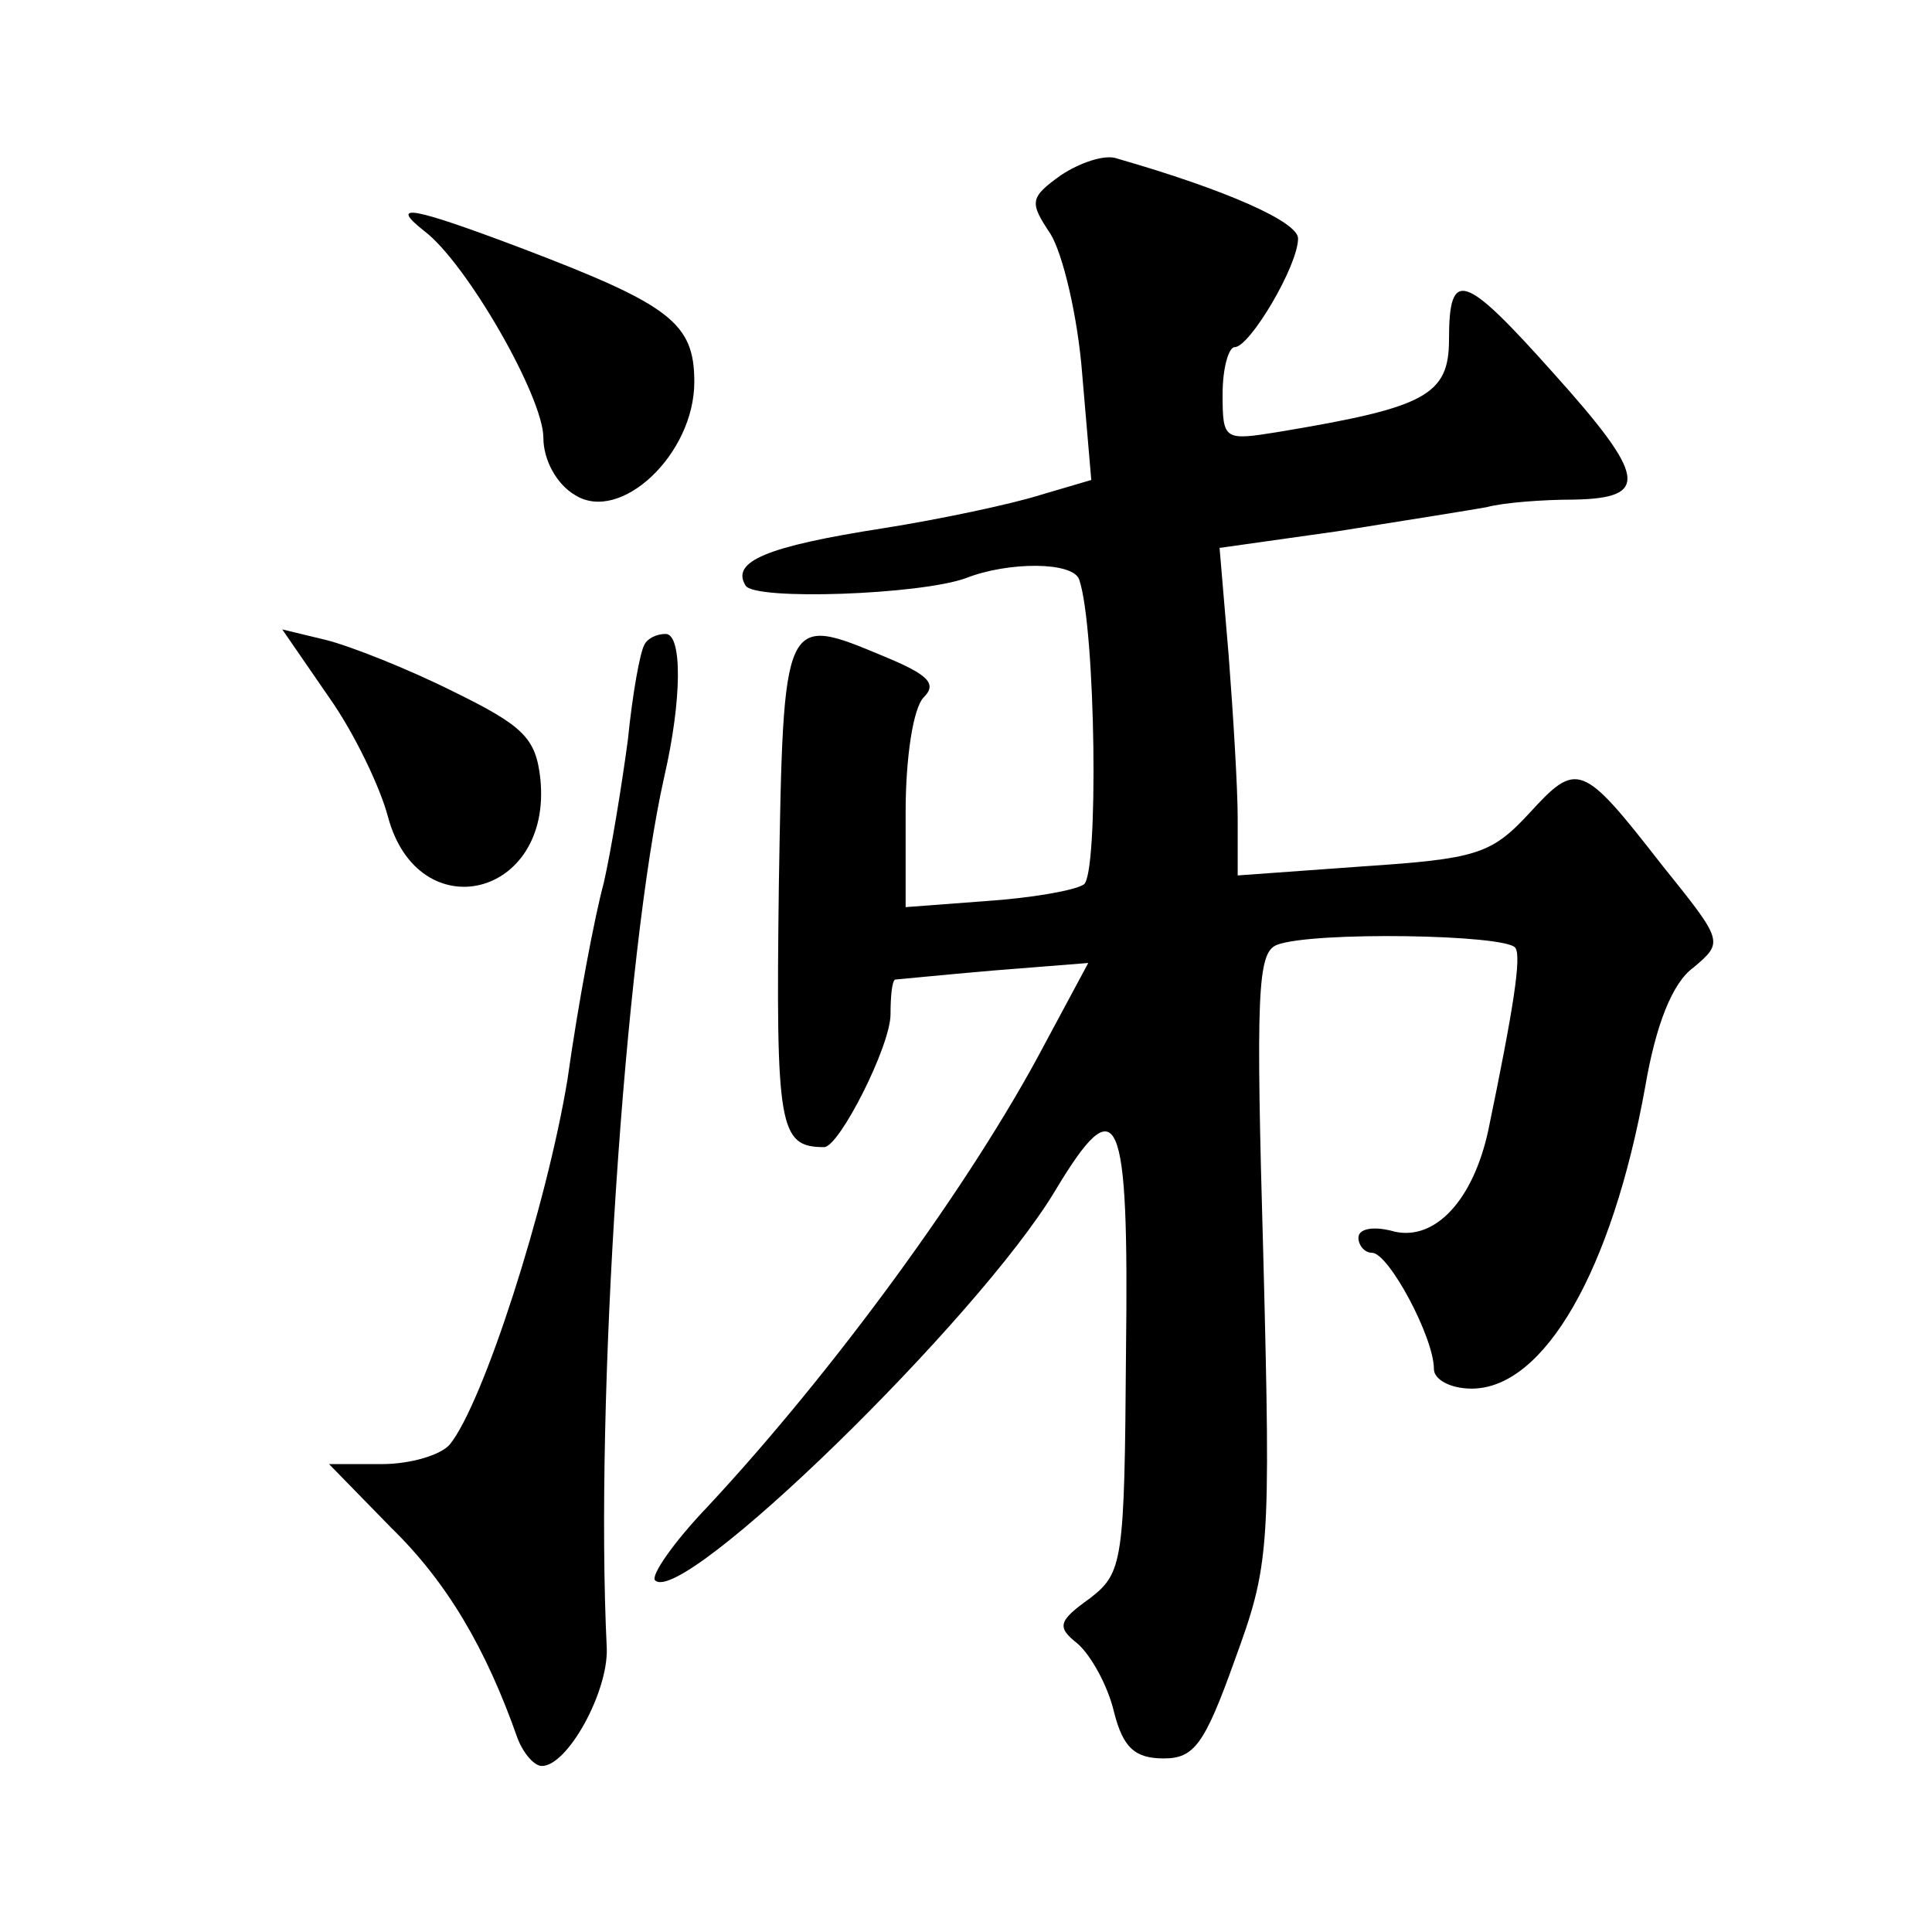
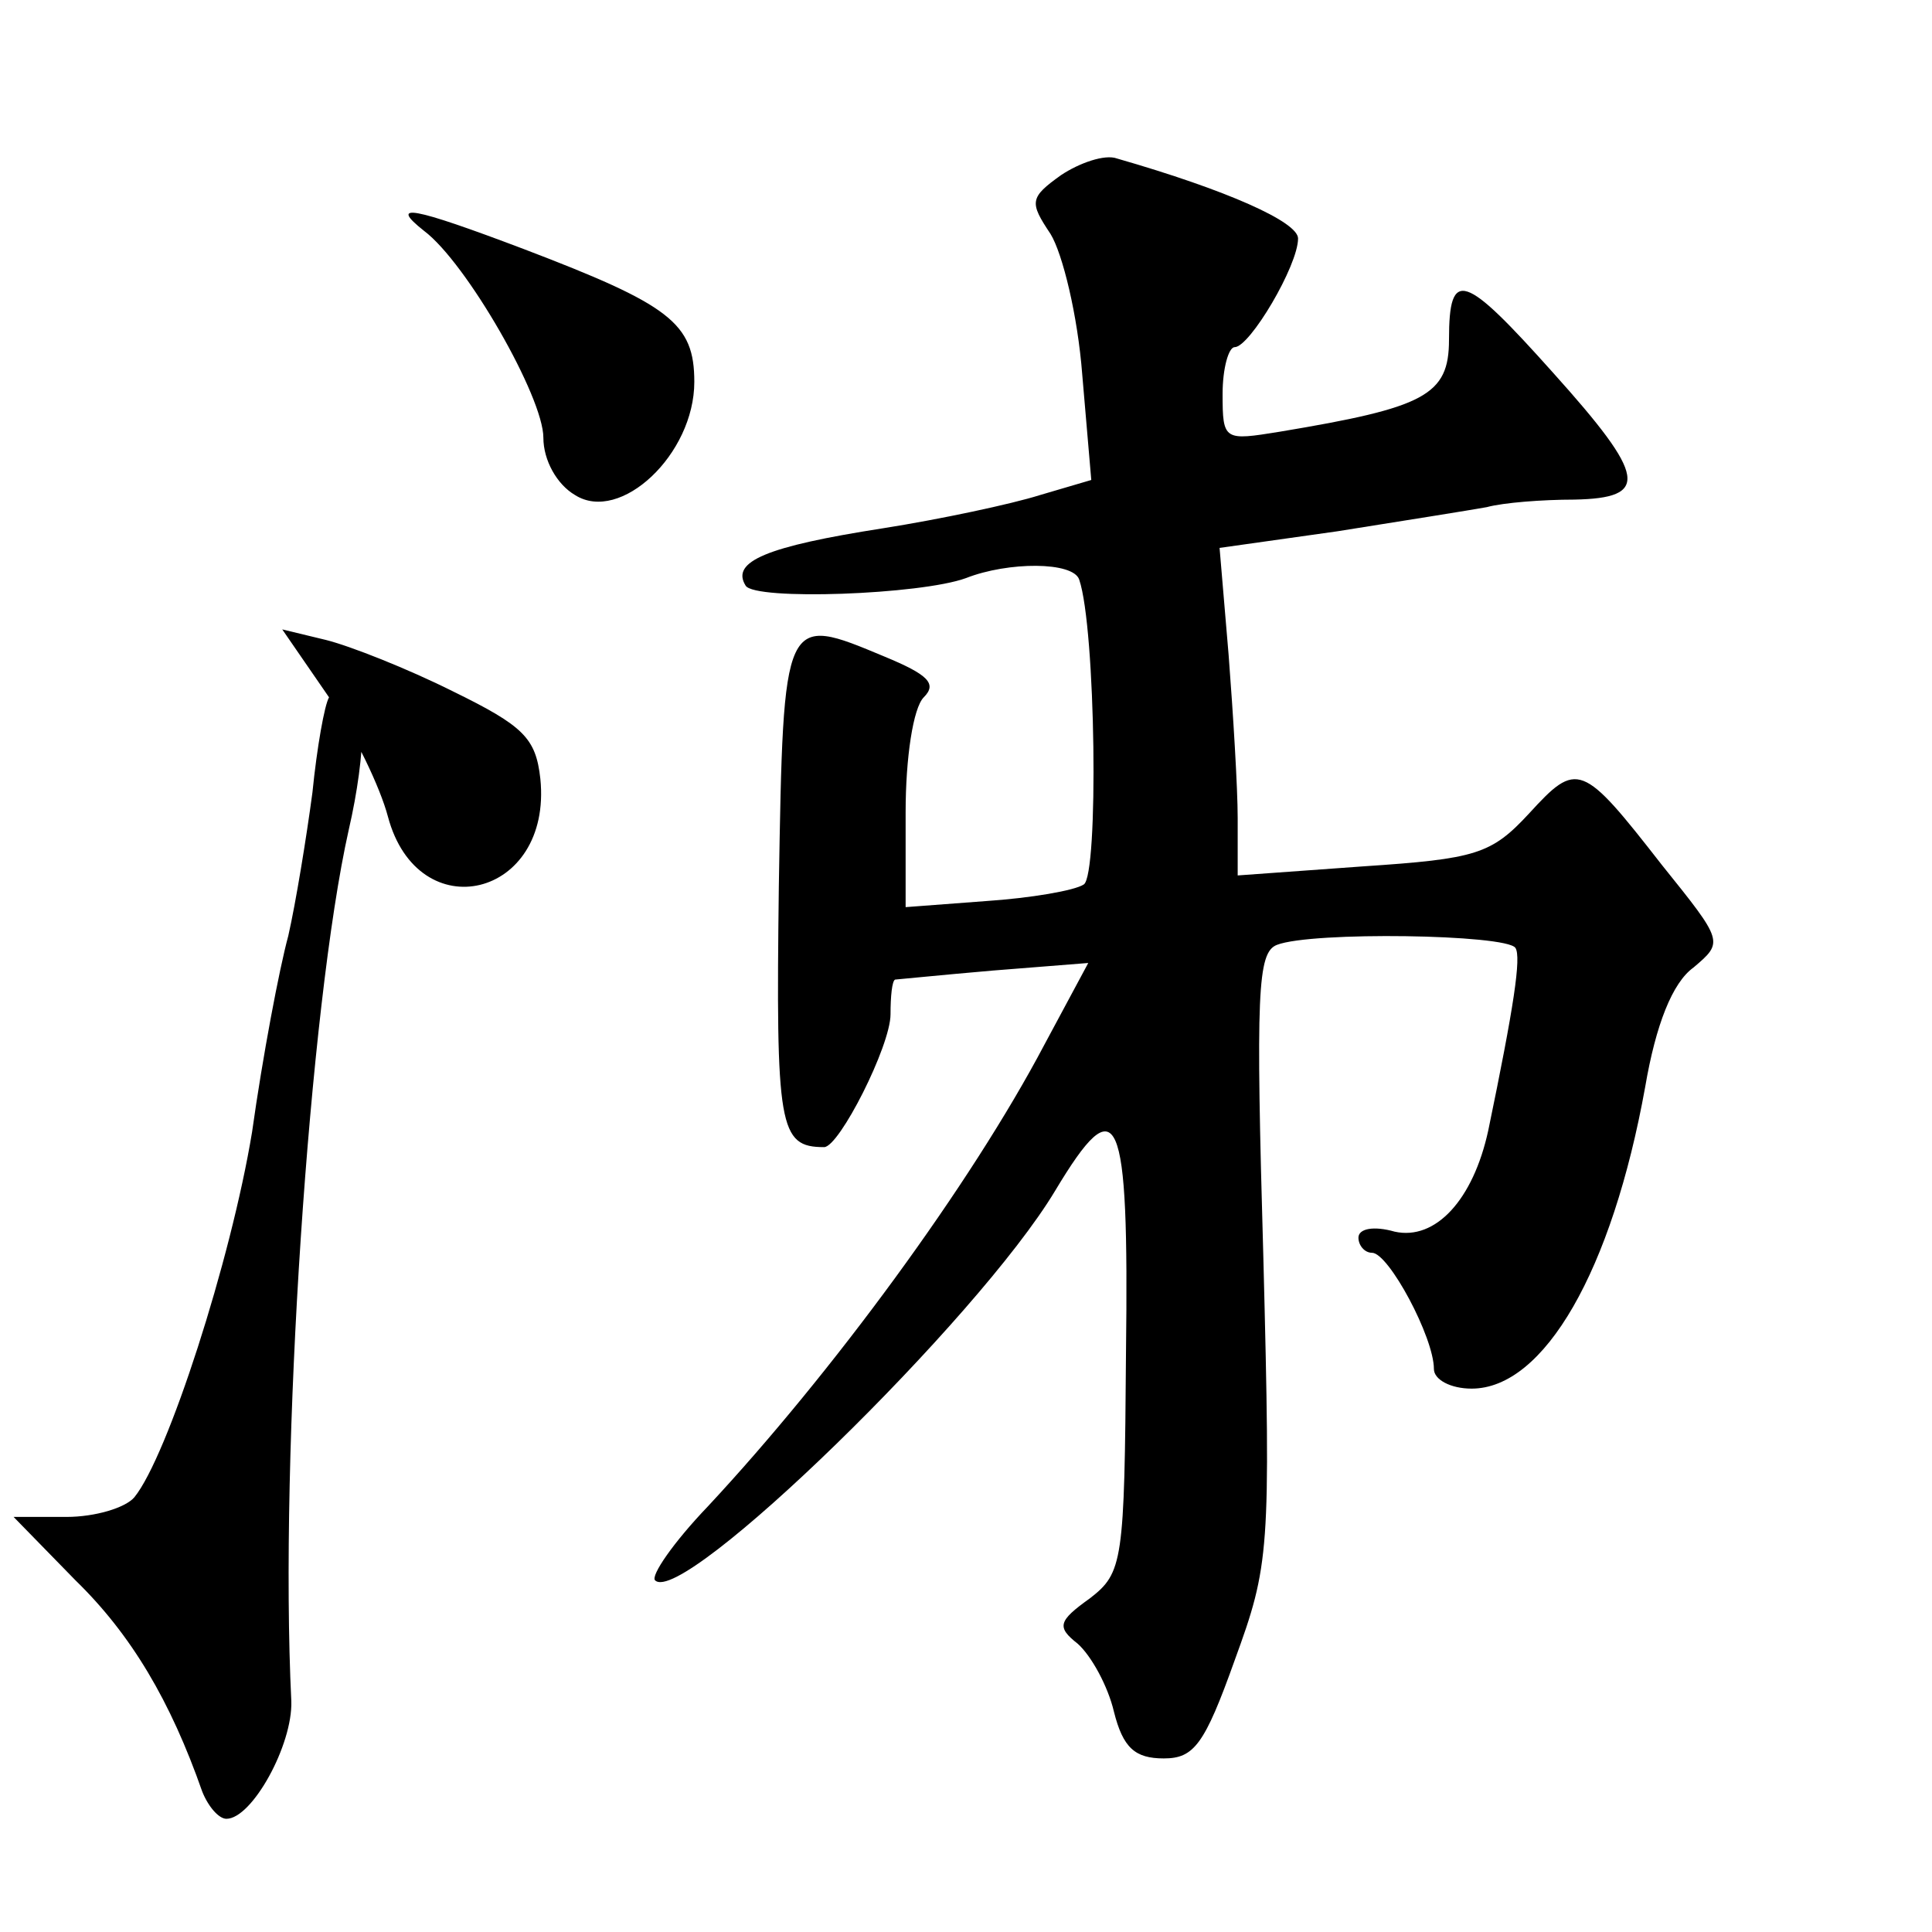
<svg xmlns="http://www.w3.org/2000/svg" version="1.0" width="128pt" height="128pt" viewBox="0 0 128 128" preserveAspectRatio="xMidYMid meet">
  <g transform="translate(0,128) scale(0.1,-0.1)" fill="#0" stroke="none">
-     <path d="M703 1164 c-21 -15 -21 -18 -7 -39 8 -13 18 -54 21 -93 l6 -70 -34 -10 c-19 -6 -66 -16 -104 -22 -77 -12 -101 -22 -91 -38 6 -10 116 -6 146 5 28 11 71 11 75 -1 11 -32 13 -196 3 -202 -6 -4 -35 -9 -65 -11 l-53 -4 0 63 c0 36 5 69 12 76 9 9 3 15 -26 27 -67 28 -67 29 -70 -152 -2 -160 0 -173 30 -173 10 0 44 67 44 88 0 12 1 22 3 23 1 0 30 3 65 6 l63 5 -29 -54 c-49 -93 -141 -218 -223 -306 -23 -24 -38 -46 -35 -49 18 -18 214 173 265 258 42 70 49 54 47 -107 -1 -139 -2 -146 -24 -163 -21 -15 -22 -19 -8 -30 9 -8 20 -28 24 -45 6 -24 14 -31 33 -31 20 0 27 9 47 65 23 63 24 72 19 267 -5 175 -4 202 9 207 23 9 152 7 158 -2 4 -6 -1 -39 -18 -121 -10 -46 -35 -73 -62 -67 -14 4 -24 2 -24 -4 0 -5 4 -10 9 -10 11 0 41 -56 41 -77 0 -7 11 -13 25 -13 48 0 93 78 115 200 7 41 18 69 32 79 20 17 20 17 -21 68 -53 68 -56 69 -88 34 -25 -27 -35 -30 -110 -35 l-83 -6 0 38 c0 20 -3 69 -6 108 l-6 71 78 11 c44 7 88 14 99 16 11 3 37 5 58 5 50 1 48 15 -14 84 -59 66 -69 70 -69 22 0 -37 -16 -45 -112 -61 -37 -6 -38 -6 -38 25 0 17 4 31 8 31 10 0 42 54 42 72 0 11 -47 32 -120 53 -8 3 -25 -3 -37 -11z M281 1127 c28 -21 79 -110 79 -137 0 -15 9 -31 21 -38 30 -19 79 27 79 75 0 39 -16 51 -113 88 -74 28 -90 31 -66 12z M218 818 c17 -24 34 -60 39 -79 20 -75 109 -54 101 25 -3 27 -11 35 -58 58 -30 15 -68 30 -84 34 l-29 7 31 -45z M427 853 c-3 -5 -8 -33 -11 -63 -4 -30 -11 -73 -16 -95 -6 -22 -17 -80 -24 -130 -14 -85 -56 -215 -78 -242 -6 -7 -26 -13 -45 -13 l-35 0 41 -42 c37 -36 63 -80 84 -140 4 -10 11 -18 16 -18 17 0 44 49 43 78 -8 164 12 461 38 577 12 52 12 95 1 95 -6 0 -12 -3 -14 -7z" />
+     <path d="M703 1164 c-21 -15 -21 -18 -7 -39 8 -13 18 -54 21 -93 l6 -70 -34 -10 c-19 -6 -66 -16 -104 -22 -77 -12 -101 -22 -91 -38 6 -10 116 -6 146 5 28 11 71 11 75 -1 11 -32 13 -196 3 -202 -6 -4 -35 -9 -65 -11 l-53 -4 0 63 c0 36 5 69 12 76 9 9 3 15 -26 27 -67 28 -67 29 -70 -152 -2 -160 0 -173 30 -173 10 0 44 67 44 88 0 12 1 22 3 23 1 0 30 3 65 6 l63 5 -29 -54 c-49 -93 -141 -218 -223 -306 -23 -24 -38 -46 -35 -49 18 -18 214 173 265 258 42 70 49 54 47 -107 -1 -139 -2 -146 -24 -163 -21 -15 -22 -19 -8 -30 9 -8 20 -28 24 -45 6 -24 14 -31 33 -31 20 0 27 9 47 65 23 63 24 72 19 267 -5 175 -4 202 9 207 23 9 152 7 158 -2 4 -6 -1 -39 -18 -121 -10 -46 -35 -73 -62 -67 -14 4 -24 2 -24 -4 0 -5 4 -10 9 -10 11 0 41 -56 41 -77 0 -7 11 -13 25 -13 48 0 93 78 115 200 7 41 18 69 32 79 20 17 20 17 -21 68 -53 68 -56 69 -88 34 -25 -27 -35 -30 -110 -35 l-83 -6 0 38 c0 20 -3 69 -6 108 l-6 71 78 11 c44 7 88 14 99 16 11 3 37 5 58 5 50 1 48 15 -14 84 -59 66 -69 70 -69 22 0 -37 -16 -45 -112 -61 -37 -6 -38 -6 -38 25 0 17 4 31 8 31 10 0 42 54 42 72 0 11 -47 32 -120 53 -8 3 -25 -3 -37 -11z M281 1127 c28 -21 79 -110 79 -137 0 -15 9 -31 21 -38 30 -19 79 27 79 75 0 39 -16 51 -113 88 -74 28 -90 31 -66 12z M218 818 c17 -24 34 -60 39 -79 20 -75 109 -54 101 25 -3 27 -11 35 -58 58 -30 15 -68 30 -84 34 l-29 7 31 -45z c-3 -5 -8 -33 -11 -63 -4 -30 -11 -73 -16 -95 -6 -22 -17 -80 -24 -130 -14 -85 -56 -215 -78 -242 -6 -7 -26 -13 -45 -13 l-35 0 41 -42 c37 -36 63 -80 84 -140 4 -10 11 -18 16 -18 17 0 44 49 43 78 -8 164 12 461 38 577 12 52 12 95 1 95 -6 0 -12 -3 -14 -7z" />
  </g>
</svg>